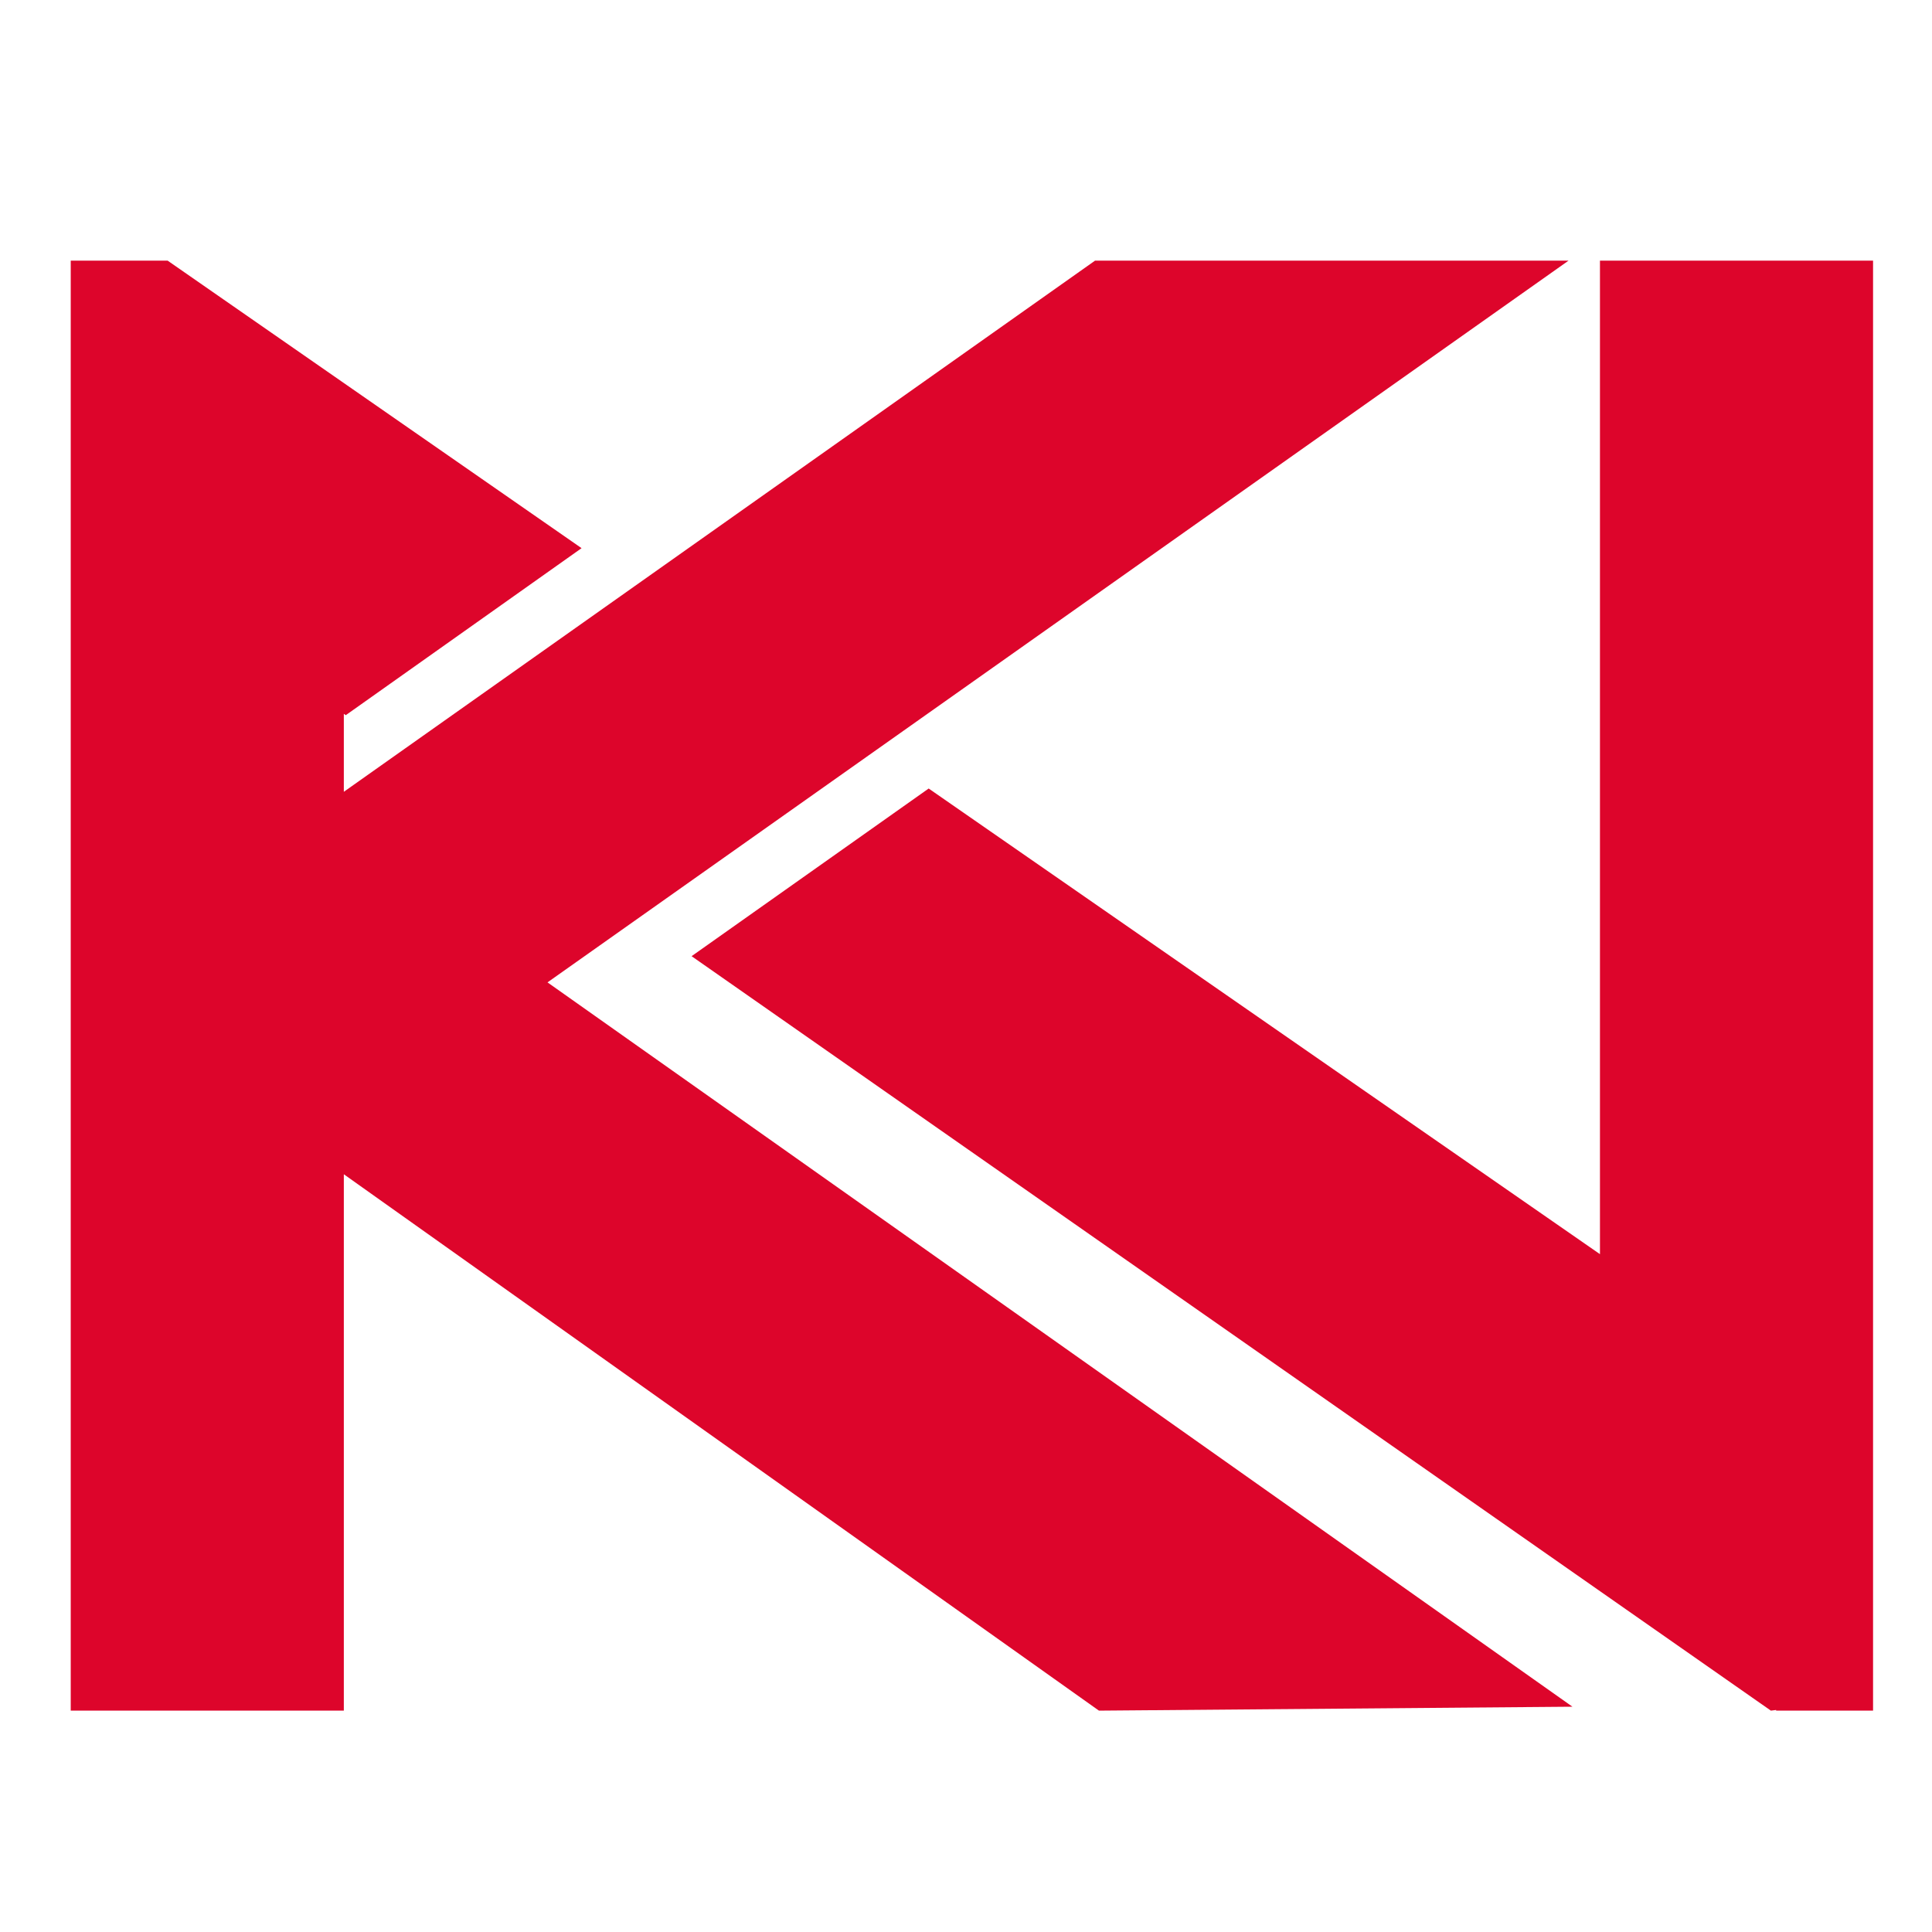
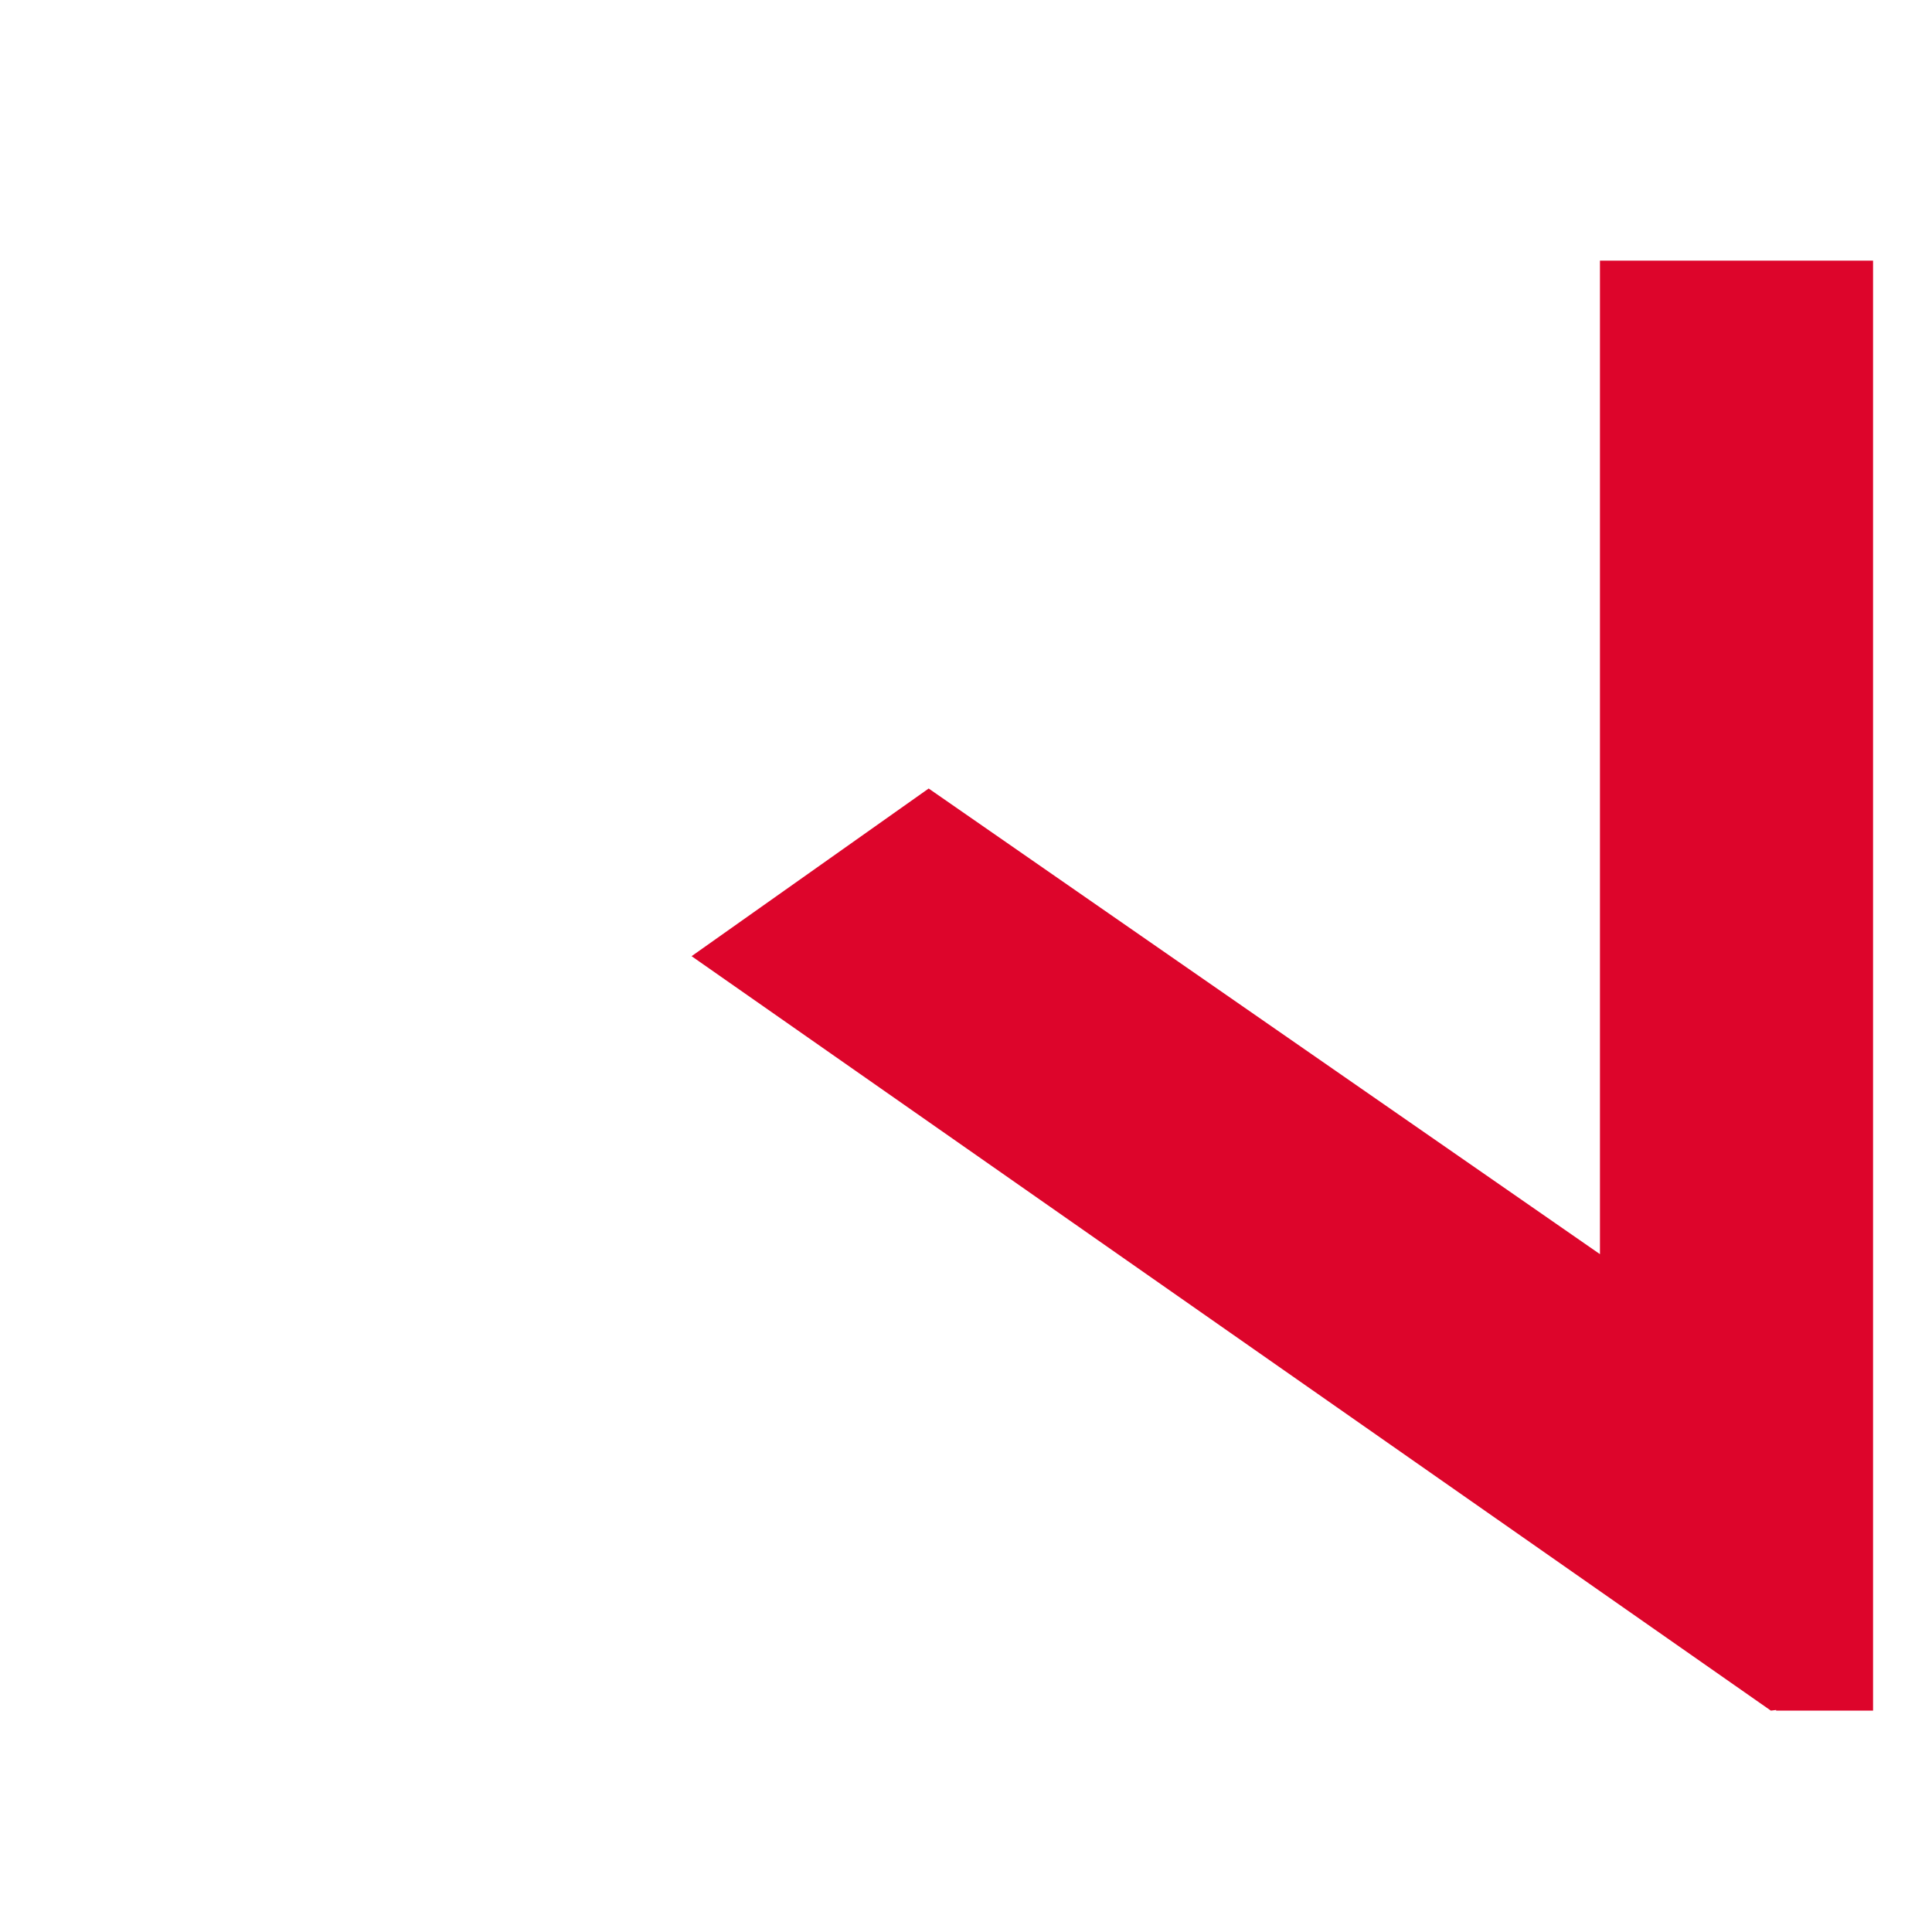
<svg xmlns="http://www.w3.org/2000/svg" version="1.1" id="Lager_1" x="0px" y="0px" viewBox="0 0 295 295" style="enable-background:new 0 0 295 295;" xml:space="preserve">
  <style type="text/css">
	.st0{fill:#DD052B;}
</style>
-   <polygon class="st0" points="239.5,39.8 167.2,39.8 52.5,120.9 52.5,109 52.8,109.2 88.8,83.7 25.6,39.8 10.8,39.8 10.8,261.2   52.5,261.2 52.5,179.3 167.8,261.2 240.1,260.6 83.6,150 " />
  <polygon class="st0" points="286,39.8 271.2,39.8 244.3,39.8 244.3,191.5 141.8,120.4 105.6,146 270.4,261.2 271.2,261.1   271.2,261.2 271.2,261.2 271.2,261.2 286,261.2 286,261.2 286,39.8 " />
</svg>